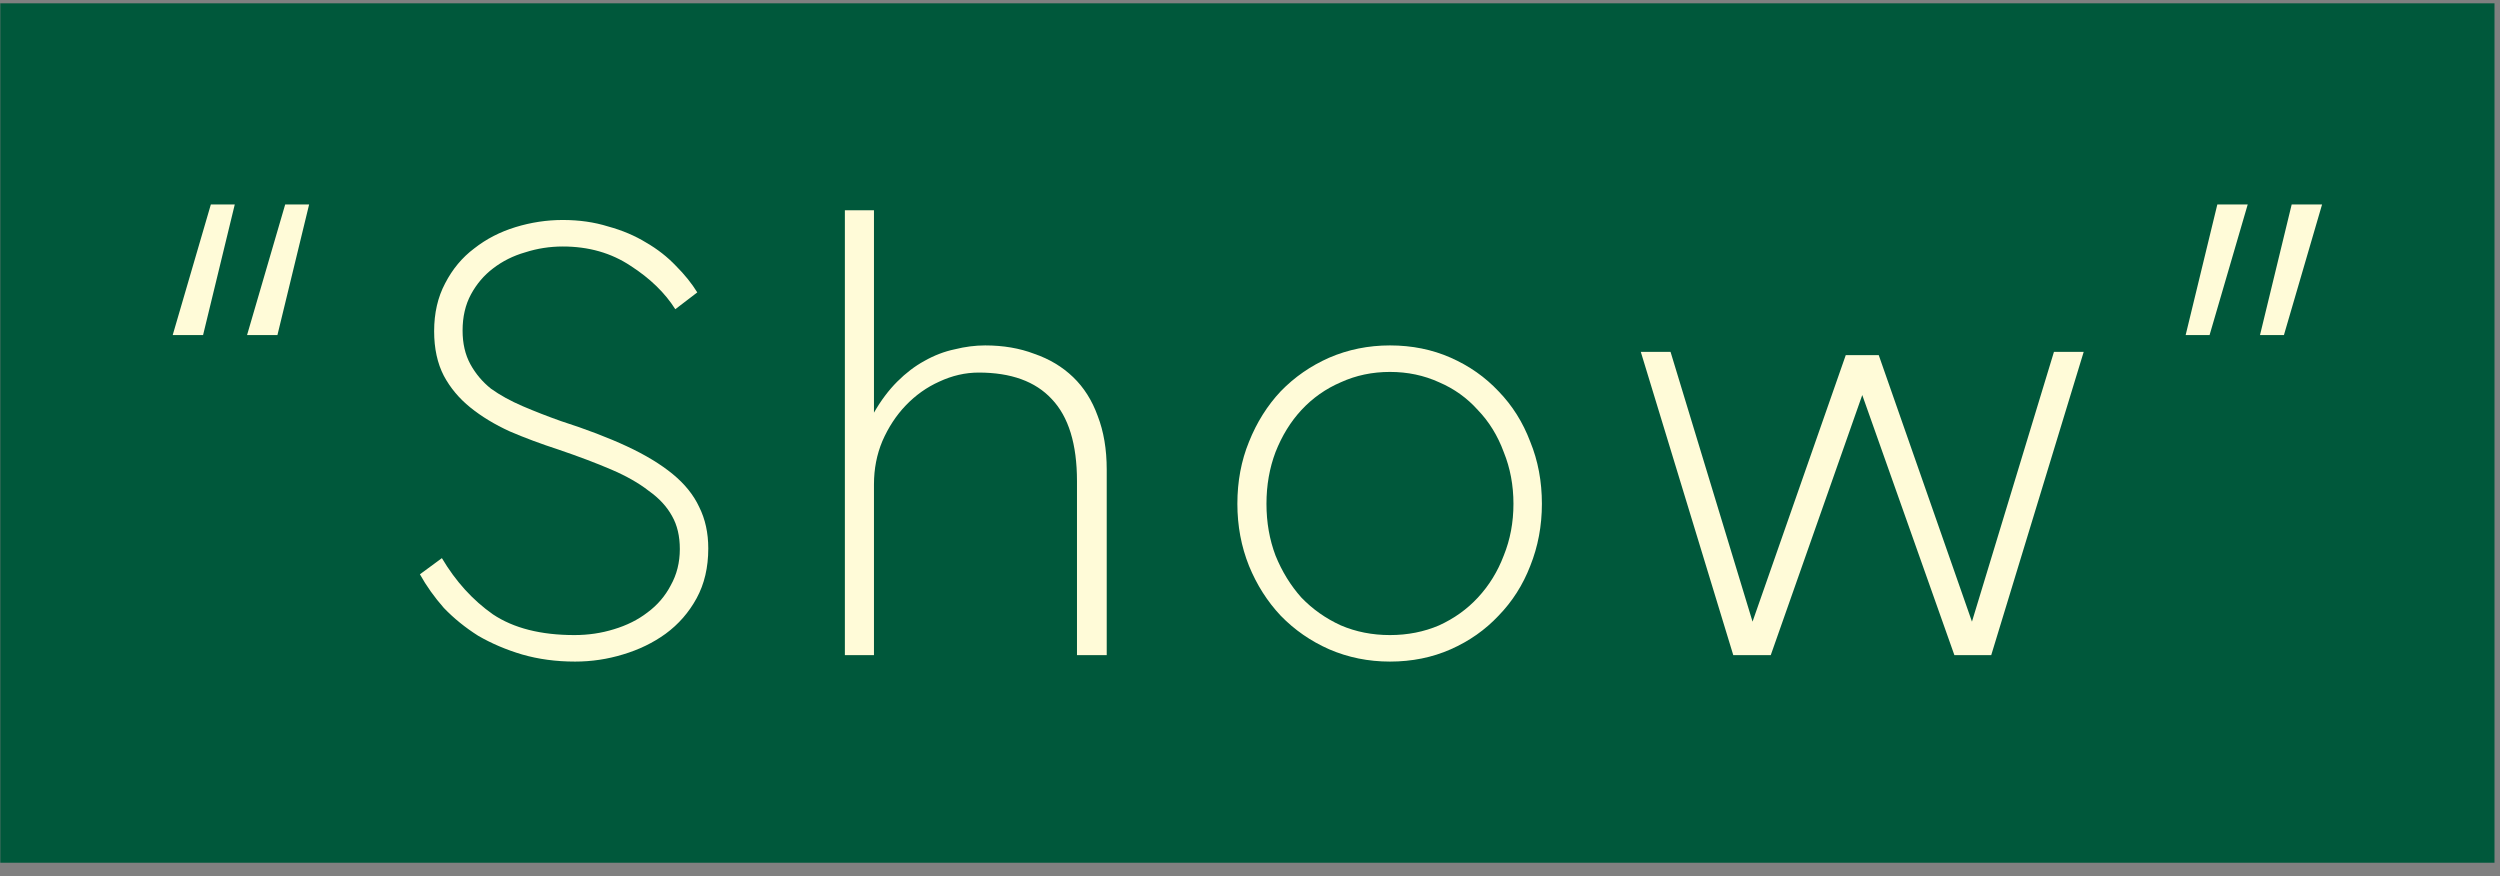
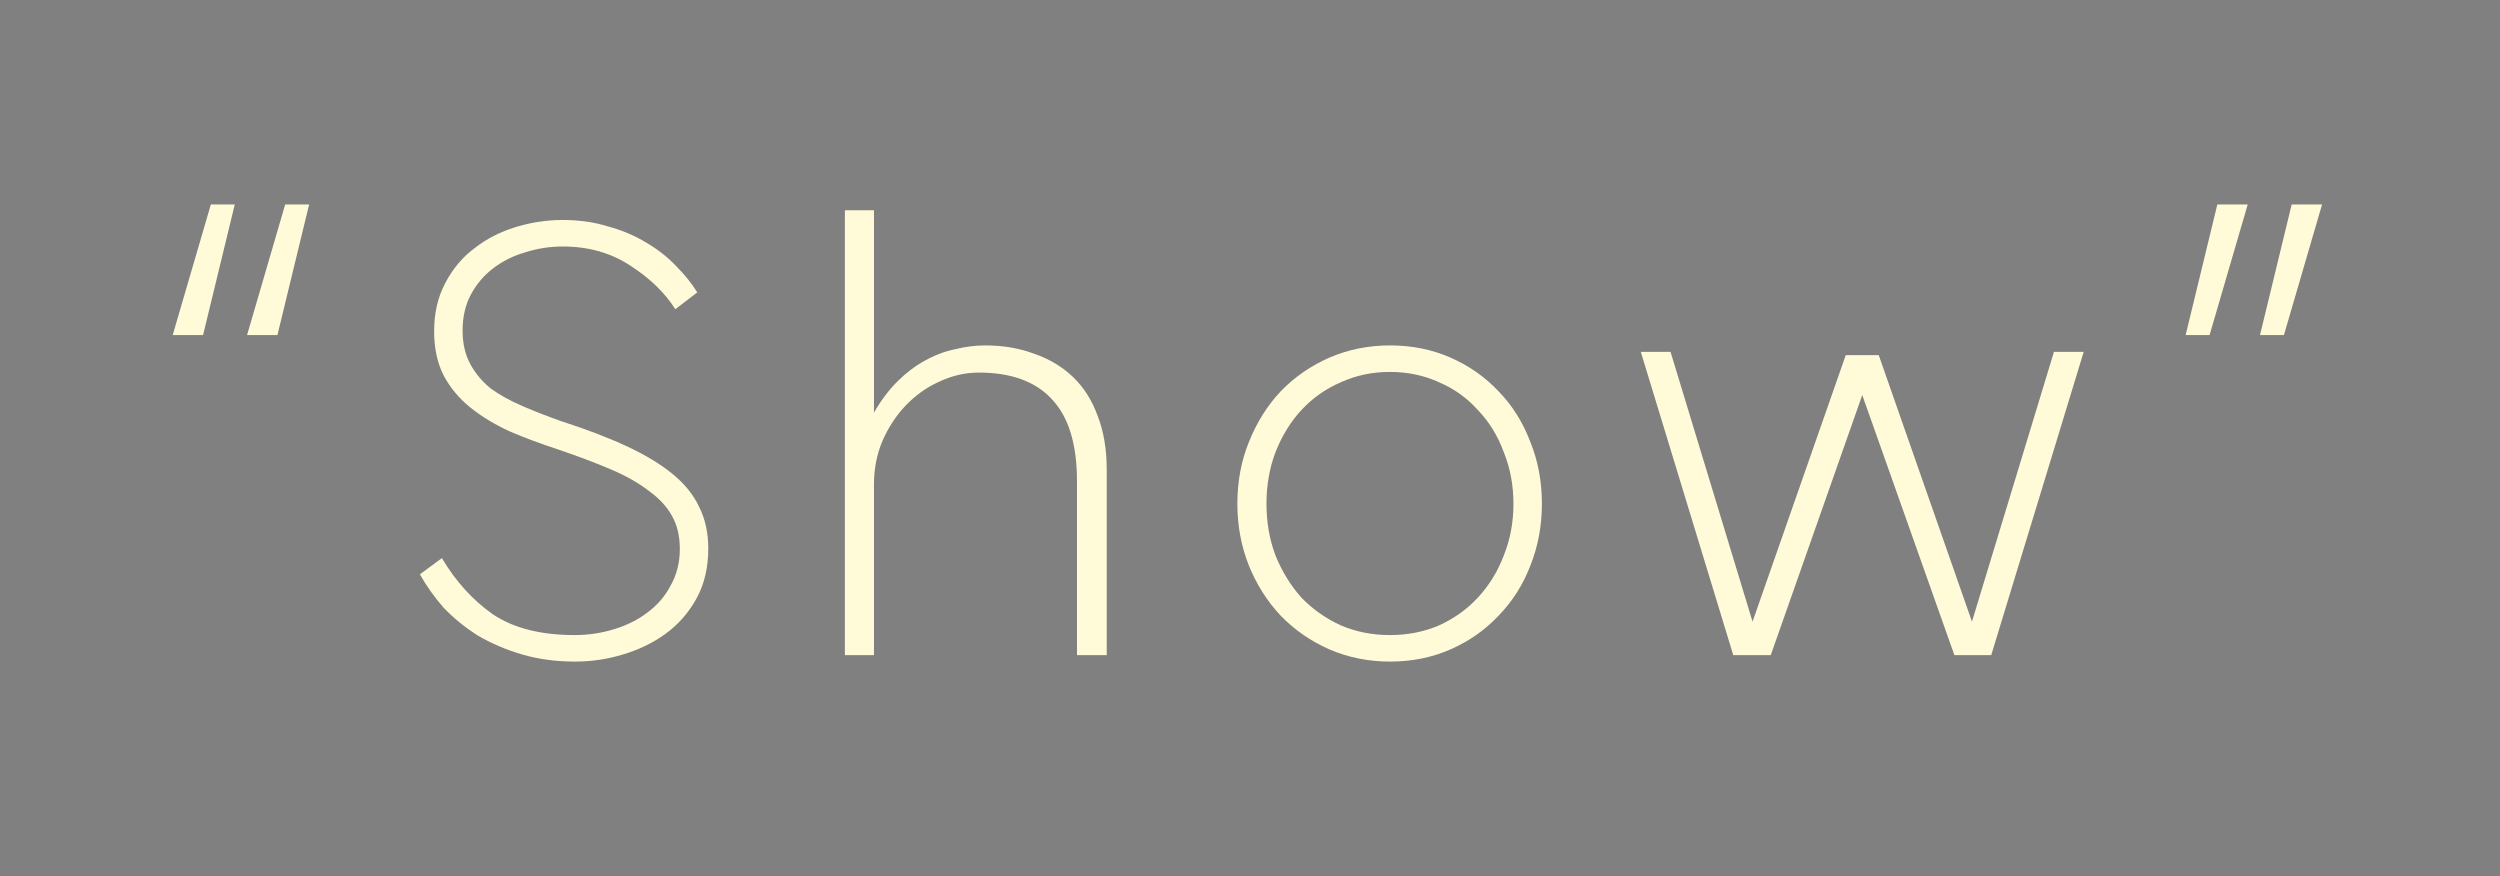
<svg xmlns="http://www.w3.org/2000/svg" width="174" height="61" viewBox="0 0 174 61" fill="none">
  <rect x="0" y="0" width="174" height="61" fill="#808080" stroke="none" />
-   <rect width="173.597" height="59.815" transform="translate(0.02 0.231)" fill="#00583B" />
  <path d="M152.121 23.321L154.326 14.231H156.441L153.786 23.321H152.121ZM157.296 23.321L159.501 14.231H161.616L158.961 23.321H157.296Z" fill="#FFFBD8" />
  <path d="M120.635 45.596L114.2 24.491H116.27L122.165 43.886H121.76L128.465 24.716H130.76L137.465 43.886H137.06L142.955 24.491H145.025L138.59 45.596H136.025L129.41 26.921H129.815L123.245 45.596H120.635Z" fill="#FFFBD8" />
  <path d="M86.121 35.066C86.121 33.506 86.391 32.066 86.931 30.746C87.471 29.396 88.206 28.226 89.136 27.236C90.096 26.246 91.221 25.466 92.511 24.896C93.831 24.326 95.241 24.041 96.741 24.041C98.271 24.041 99.681 24.326 100.971 24.896C102.261 25.466 103.371 26.246 104.301 27.236C105.261 28.226 105.996 29.396 106.506 30.746C107.046 32.066 107.316 33.506 107.316 35.066C107.316 36.596 107.046 38.036 106.506 39.386C105.996 40.706 105.261 41.861 104.301 42.851C103.371 43.841 102.261 44.621 100.971 45.191C99.681 45.761 98.271 46.046 96.741 46.046C95.241 46.046 93.831 45.761 92.511 45.191C91.221 44.621 90.096 43.841 89.136 42.851C88.206 41.861 87.471 40.706 86.931 39.386C86.391 38.036 86.121 36.596 86.121 35.066ZM96.741 44.201C97.971 44.201 99.111 43.976 100.161 43.526C101.211 43.046 102.111 42.401 102.861 41.591C103.641 40.751 104.241 39.776 104.661 38.666C105.111 37.556 105.336 36.356 105.336 35.066C105.336 33.776 105.111 32.576 104.661 31.466C104.241 30.326 103.641 29.351 102.861 28.541C102.111 27.701 101.211 27.056 100.161 26.606C99.111 26.126 97.971 25.886 96.741 25.886C95.511 25.886 94.371 26.126 93.321 26.606C92.271 27.056 91.356 27.701 90.576 28.541C89.826 29.351 89.226 30.326 88.776 31.466C88.356 32.576 88.146 33.776 88.146 35.066C88.146 36.356 88.356 37.556 88.776 38.666C89.226 39.776 89.826 40.751 90.576 41.591C91.356 42.401 92.271 43.046 93.321 43.526C94.371 43.976 95.511 44.201 96.741 44.201Z" fill="#FFFBD8" />
  <path d="M58.803 45.596V14.636H60.828V28.721C61.308 27.881 61.848 27.161 62.448 26.561C63.048 25.961 63.678 25.481 64.338 25.121C65.028 24.731 65.733 24.461 66.453 24.311C67.173 24.131 67.878 24.041 68.568 24.041C69.828 24.041 70.968 24.236 71.988 24.626C73.038 24.986 73.938 25.526 74.688 26.246C75.438 26.966 76.008 27.866 76.398 28.946C76.818 30.026 77.028 31.271 77.028 32.681V45.596H74.958V33.491C74.958 30.911 74.373 29.006 73.203 27.776C72.063 26.546 70.368 25.931 68.118 25.931C67.188 25.931 66.273 26.141 65.373 26.561C64.503 26.951 63.723 27.506 63.033 28.226C62.373 28.916 61.833 29.741 61.413 30.701C61.023 31.631 60.828 32.636 60.828 33.716V45.596H58.803Z" fill="#FFFBD8" />
  <path d="M29.226 39.971L30.756 38.846C31.716 40.466 32.901 41.771 34.311 42.761C35.751 43.721 37.641 44.201 39.981 44.201C40.941 44.201 41.856 44.066 42.726 43.796C43.626 43.526 44.406 43.136 45.066 42.626C45.756 42.116 46.296 41.486 46.686 40.736C47.106 39.986 47.316 39.146 47.316 38.216C47.316 37.316 47.136 36.551 46.776 35.921C46.416 35.261 45.876 34.676 45.156 34.166C44.466 33.626 43.596 33.131 42.546 32.681C41.496 32.231 40.266 31.766 38.856 31.286C37.656 30.896 36.531 30.476 35.481 30.026C34.431 29.546 33.516 28.991 32.736 28.361C31.956 27.731 31.341 26.996 30.891 26.156C30.441 25.286 30.216 24.251 30.216 23.051C30.216 21.791 30.471 20.681 30.981 19.721C31.491 18.731 32.166 17.921 33.006 17.291C33.846 16.631 34.806 16.136 35.886 15.806C36.966 15.476 38.061 15.311 39.171 15.311C40.311 15.311 41.361 15.461 42.321 15.761C43.311 16.031 44.196 16.406 44.976 16.886C45.756 17.336 46.446 17.876 47.046 18.506C47.646 19.106 48.141 19.721 48.531 20.351L47.001 21.521C46.281 20.381 45.246 19.376 43.896 18.506C42.546 17.606 40.971 17.156 39.171 17.156C38.271 17.156 37.401 17.291 36.561 17.561C35.721 17.801 34.971 18.176 34.311 18.686C33.681 19.166 33.171 19.766 32.781 20.486C32.391 21.206 32.196 22.046 32.196 23.006C32.196 23.906 32.376 24.686 32.736 25.346C33.096 26.006 33.576 26.576 34.176 27.056C34.806 27.506 35.541 27.911 36.381 28.271C37.221 28.631 38.106 28.976 39.036 29.306C40.806 29.876 42.336 30.461 43.626 31.061C44.916 31.661 45.981 32.306 46.821 32.996C47.661 33.686 48.276 34.451 48.666 35.291C49.086 36.131 49.296 37.091 49.296 38.171C49.296 39.491 49.026 40.646 48.486 41.636C47.946 42.626 47.226 43.451 46.326 44.111C45.456 44.741 44.466 45.221 43.356 45.551C42.276 45.881 41.166 46.046 40.026 46.046C38.706 46.046 37.476 45.881 36.336 45.551C35.226 45.221 34.206 44.786 33.276 44.246C32.376 43.676 31.581 43.031 30.891 42.311C30.231 41.561 29.676 40.781 29.226 39.971Z" fill="#FFFBD8" />
  <path d="M12.02 23.321L14.675 14.231H16.34L14.134 23.321H12.02ZM17.195 23.321L19.849 14.231H21.515L19.309 23.321H17.195Z" fill="#FFFBD8" />
</svg>